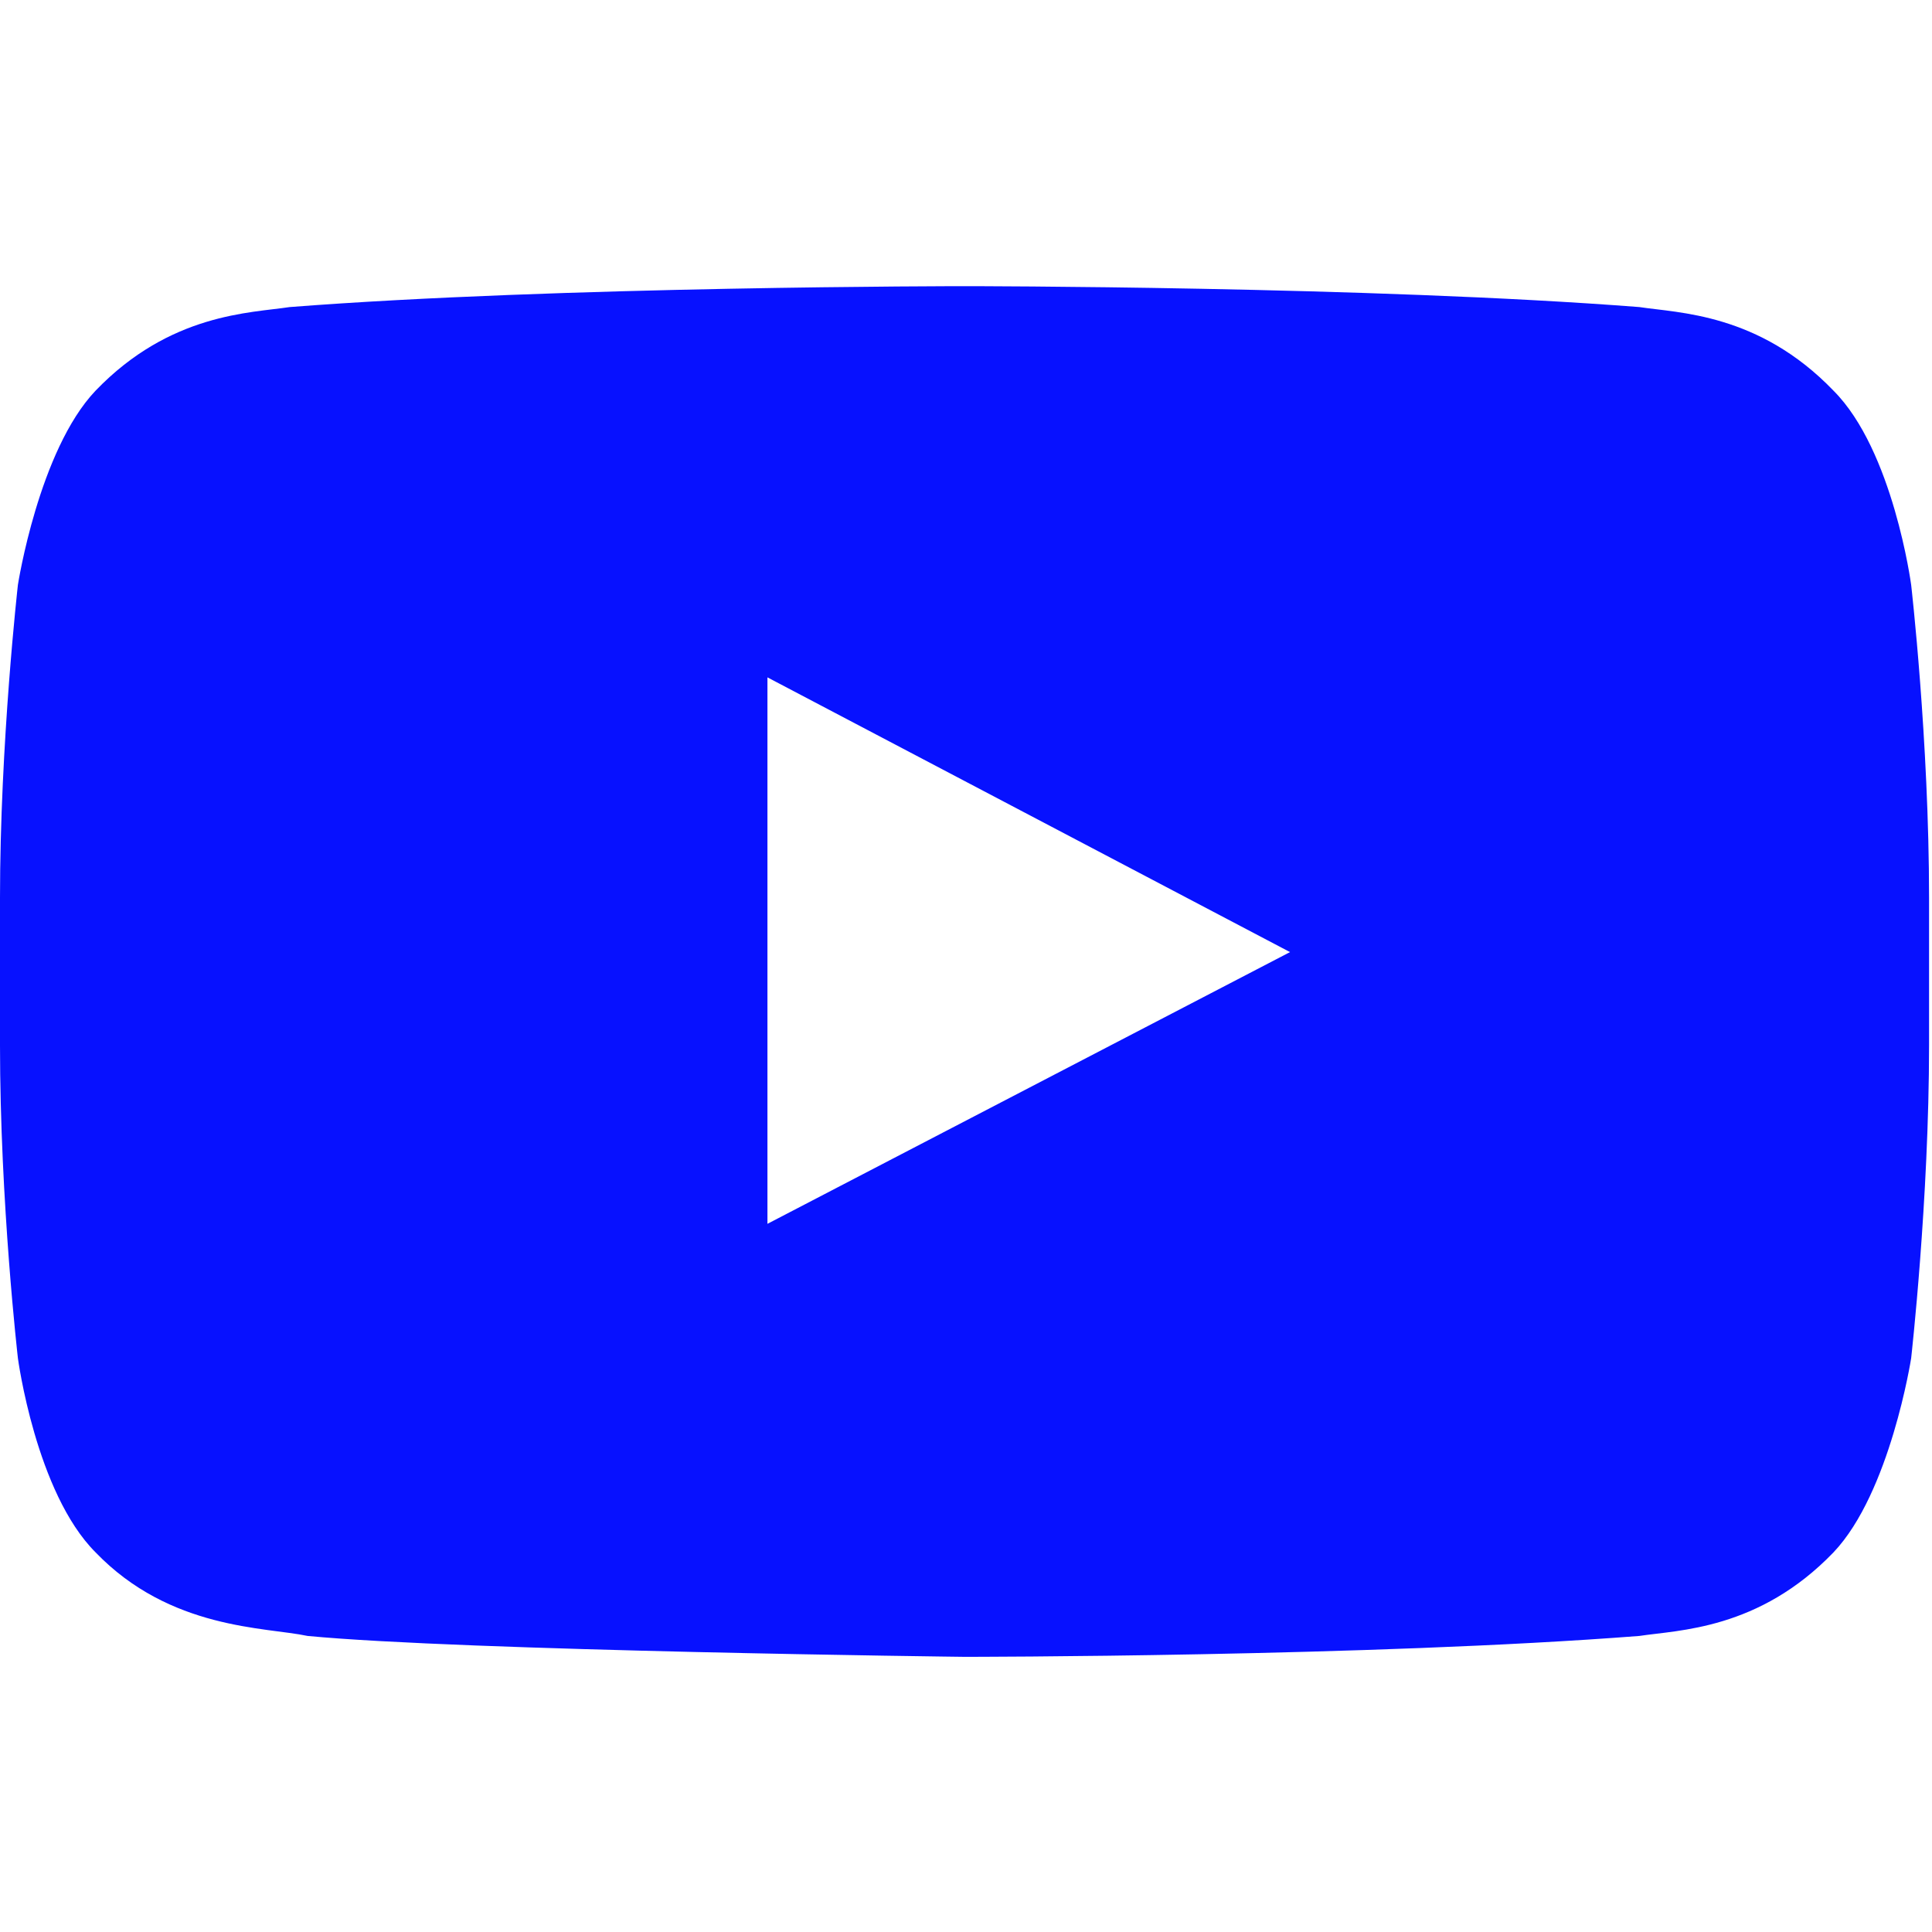
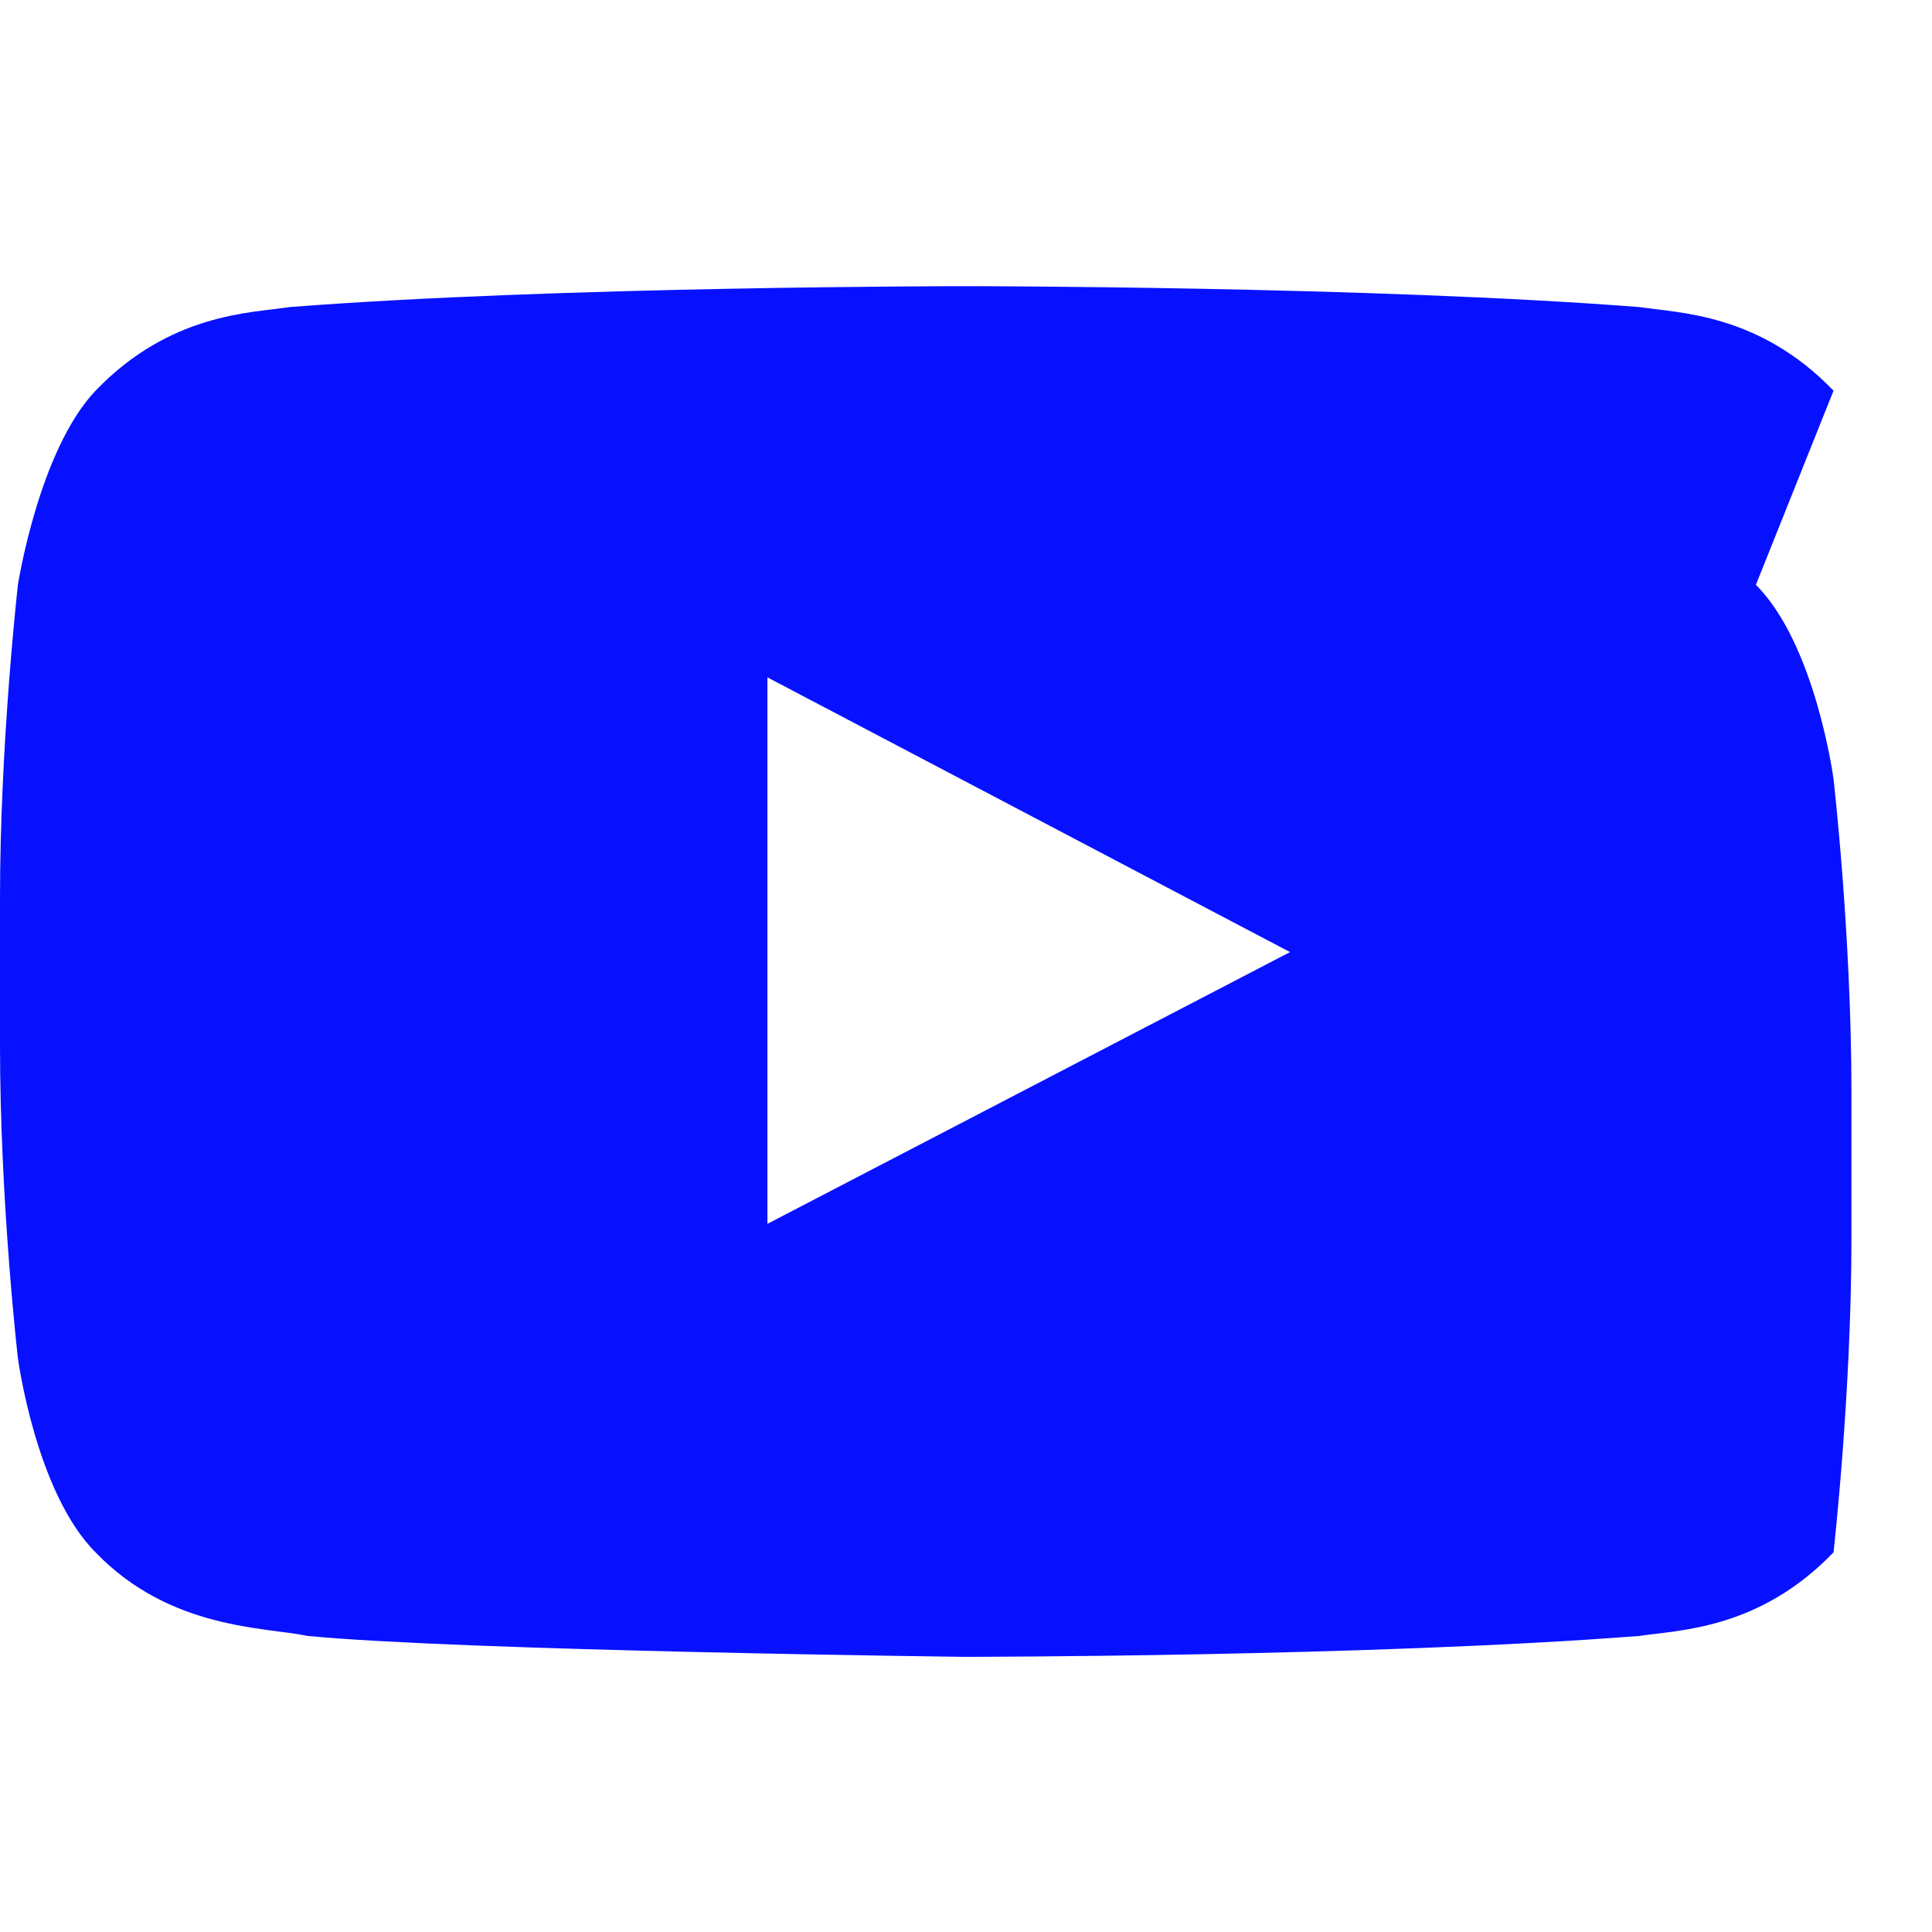
<svg xmlns="http://www.w3.org/2000/svg" width="100%" height="100%" viewBox="0 0 66 66" version="1.1" xml:space="preserve" style="fill-rule:evenodd;clip-rule:evenodd;stroke-linejoin:round;stroke-miterlimit:2;">
-   <path d="M62.636,13.347c-2.551,-2.653 -5.305,-2.653 -6.631,-2.857c-9.181,-0.714 -23.055,-0.714 -23.055,-0.714c0,0 -13.874,0 -23.055,0.714c-1.326,0.204 -4.08,0.204 -6.631,2.857c-1.938,2.04 -2.652,6.631 -2.652,6.631c0,-0 -0.612,5.406 -0.612,10.711l0,4.998c0,5.407 0.612,10.712 0.612,10.712c0,-0 0.612,4.59 2.652,6.631c2.551,2.652 5.815,2.55 7.243,2.856c5.305,0.51 22.443,0.714 22.443,0.714c0,0 13.874,0 23.055,-0.714c1.326,-0.204 4.08,-0.204 6.631,-2.856c1.938,-2.041 2.652,-6.631 2.652,-6.631c-0,-0 0.612,-5.407 0.612,-10.712l0,-4.998c0,-5.407 -0.612,-10.711 -0.612,-10.711c-0,-0 -0.612,-4.591 -2.652,-6.631Zm-36.419,28.461l0,-18.668l17.852,9.385l-17.852,9.283Z" style="fill:#0711ff;fill-rule:nonzero;" />
+   <path d="M62.636,13.347c-2.551,-2.653 -5.305,-2.653 -6.631,-2.857c-9.181,-0.714 -23.055,-0.714 -23.055,-0.714c0,0 -13.874,0 -23.055,0.714c-1.326,0.204 -4.08,0.204 -6.631,2.857c-1.938,2.04 -2.652,6.631 -2.652,6.631c0,-0 -0.612,5.406 -0.612,10.711l0,4.998c0,5.407 0.612,10.712 0.612,10.712c0,-0 0.612,4.59 2.652,6.631c2.551,2.652 5.815,2.55 7.243,2.856c5.305,0.51 22.443,0.714 22.443,0.714c0,0 13.874,0 23.055,-0.714c1.326,-0.204 4.08,-0.204 6.631,-2.856c-0,-0 0.612,-5.407 0.612,-10.712l0,-4.998c0,-5.407 -0.612,-10.711 -0.612,-10.711c-0,-0 -0.612,-4.591 -2.652,-6.631Zm-36.419,28.461l0,-18.668l17.852,9.385l-17.852,9.283Z" style="fill:#0711ff;fill-rule:nonzero;" />
</svg>